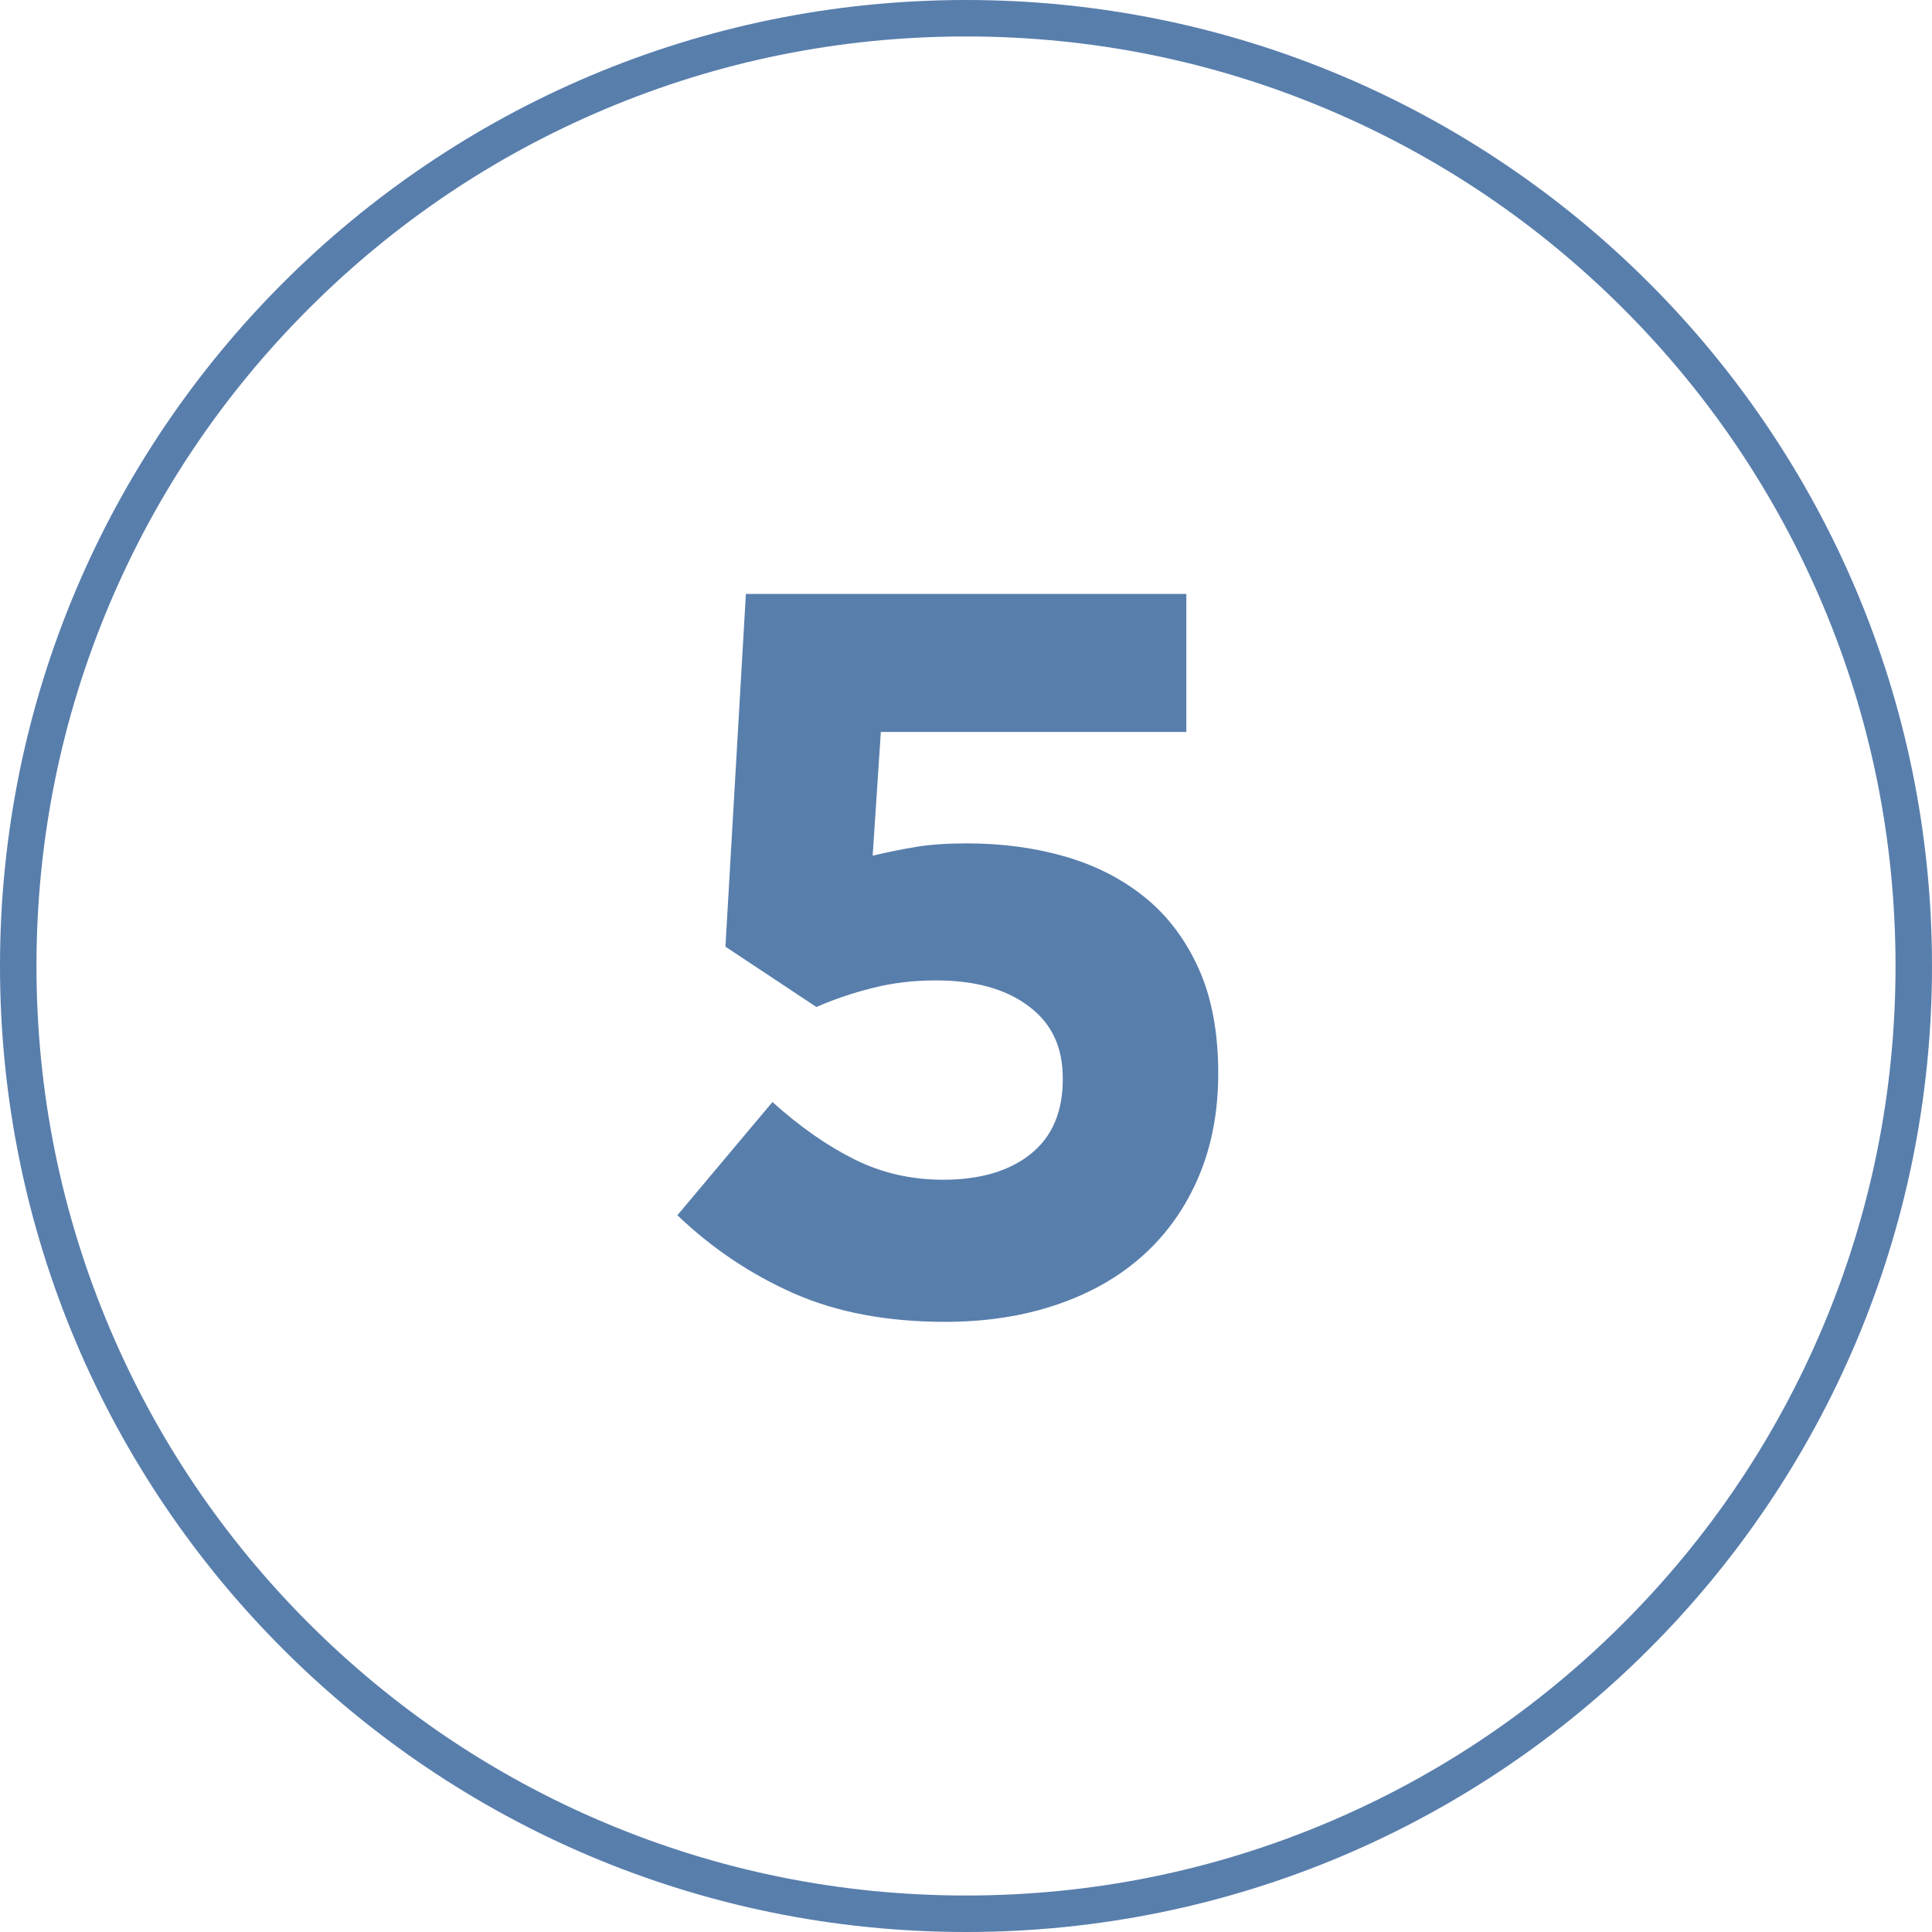
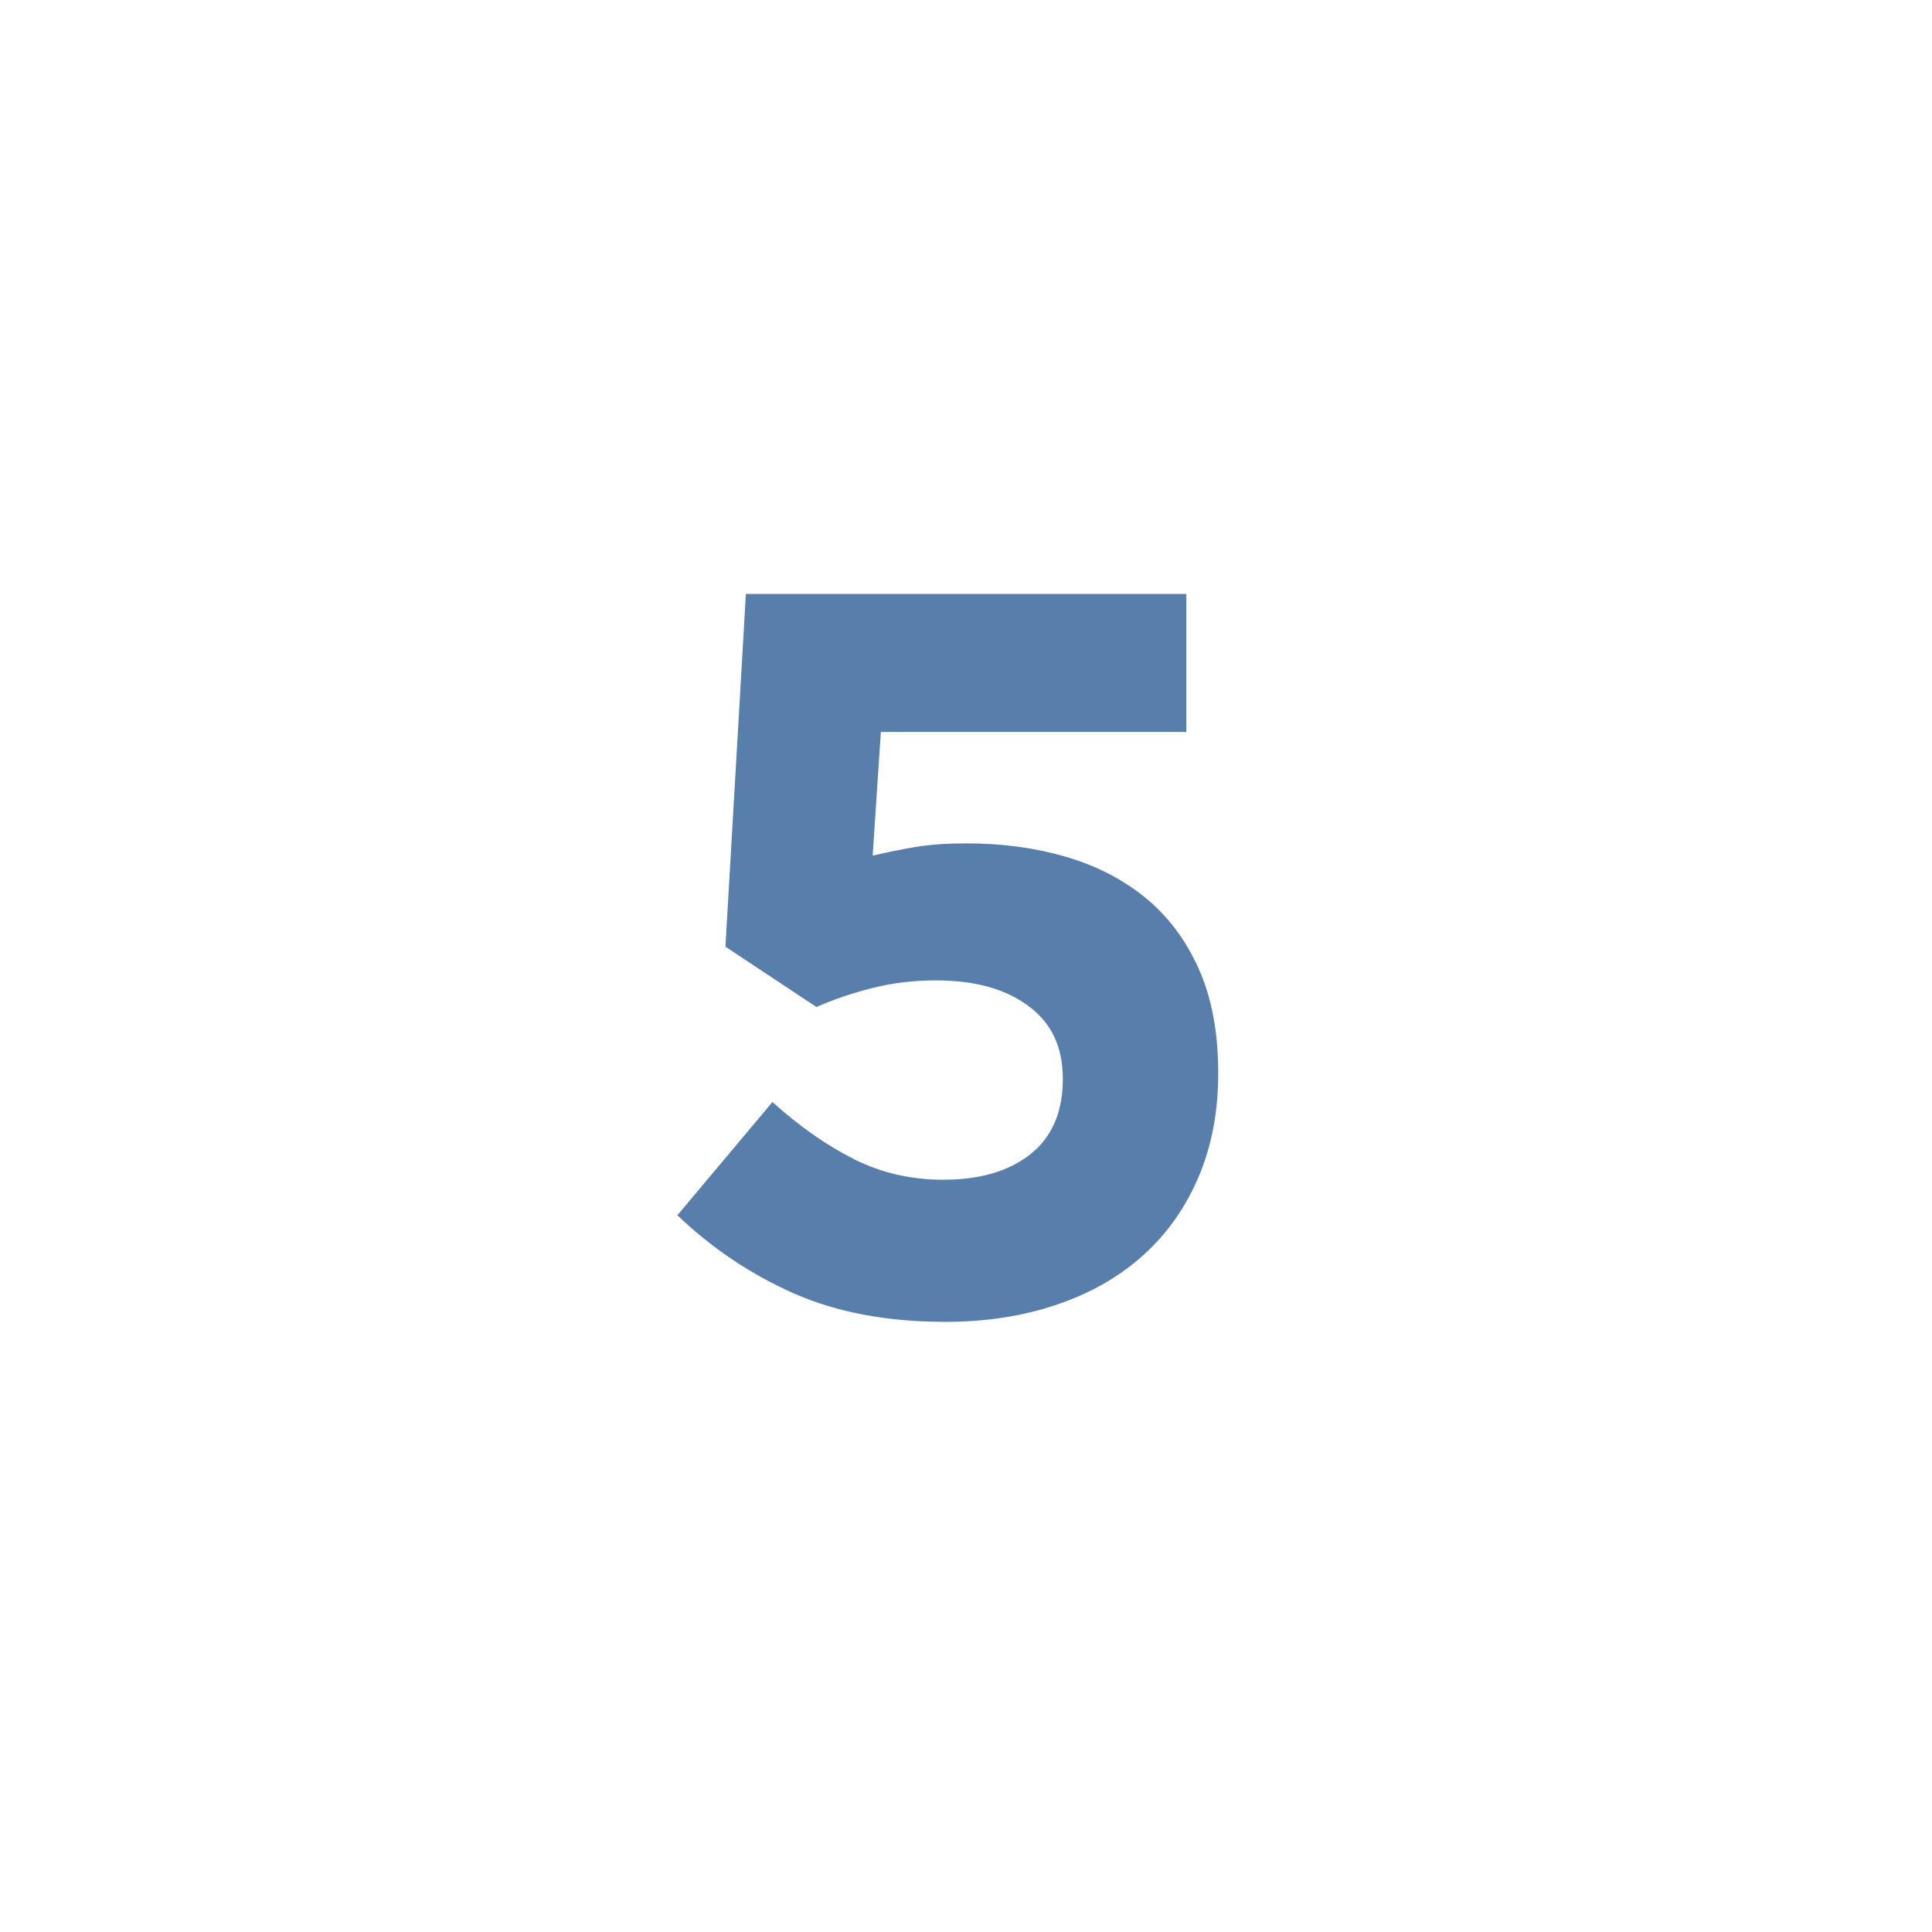
<svg xmlns="http://www.w3.org/2000/svg" id="Ebene_1" viewBox="0 0 954 954">
  <defs>
    <style>.cls-1{fill:#587eac;}</style>
  </defs>
-   <path class="cls-1" d="m477,18c61.97,0,122.08,12.13,178.66,36.06,54.66,23.12,103.74,56.22,145.9,98.37,42.16,42.16,75.26,91.25,98.37,145.9,23.93,56.58,36.06,116.69,36.06,178.66s-12.13,122.08-36.06,178.66c-23.12,54.66-56.22,103.74-98.37,145.9-42.16,42.16-91.25,75.26-145.9,98.37-56.58,23.93-116.69,36.06-178.66,36.06s-122.08-12.13-178.66-36.06c-54.66-23.12-103.74-56.22-145.9-98.37-42.16-42.16-75.26-91.25-98.37-145.9-23.93-56.58-36.06-116.69-36.06-178.66s12.13-122.08,36.06-178.66c23.12-54.66,56.22-103.74,98.37-145.9,42.16-42.16,91.25-75.26,145.9-98.37,56.58-23.93,116.69-36.06,178.66-36.06m0-18C213.56,0,0,213.56,0,477s213.56,477,477,477,477-213.56,477-477S740.44,0,477,0h0Z" />
  <path class="cls-1" d="m368.32,293.27h217.48v68.15h-150.85l-4.04,61.09c7.07-1.68,14.14-3.11,21.2-4.29,7.07-1.18,15.48-1.77,25.24-1.77,17.5,0,33.76,2.19,48.8,6.56,15.03,4.38,28.13,11.11,39.31,20.19,11.18,9.09,19.99,20.79,26.43,35.09,6.44,14.31,9.66,31.55,9.66,51.75,0,18.85-3.22,35.84-9.66,50.99-6.44,15.15-15.5,28.02-27.19,38.62s-25.89,18.77-42.6,24.48-35.16,8.58-55.35,8.58c-28.61,0-53.51-4.68-74.72-14.03-21.2-9.36-40.39-22.22-57.55-38.6l46.95-55.91c13.46,12.12,26.92,21.54,40.39,28.27,13.46,6.74,28.1,10.1,43.92,10.1,18.17,0,32.56-4.23,43.16-12.68,10.6-8.46,15.9-20.8,15.9-37.04s-5.64-27.58-16.91-36.03c-11.28-8.46-26.5-12.68-45.69-12.68-11.11,0-21.63,1.26-31.55,3.79-9.93,2.52-19.1,5.64-27.51,9.34l-44.93-29.79,10.1-174.17Z" />
</svg>